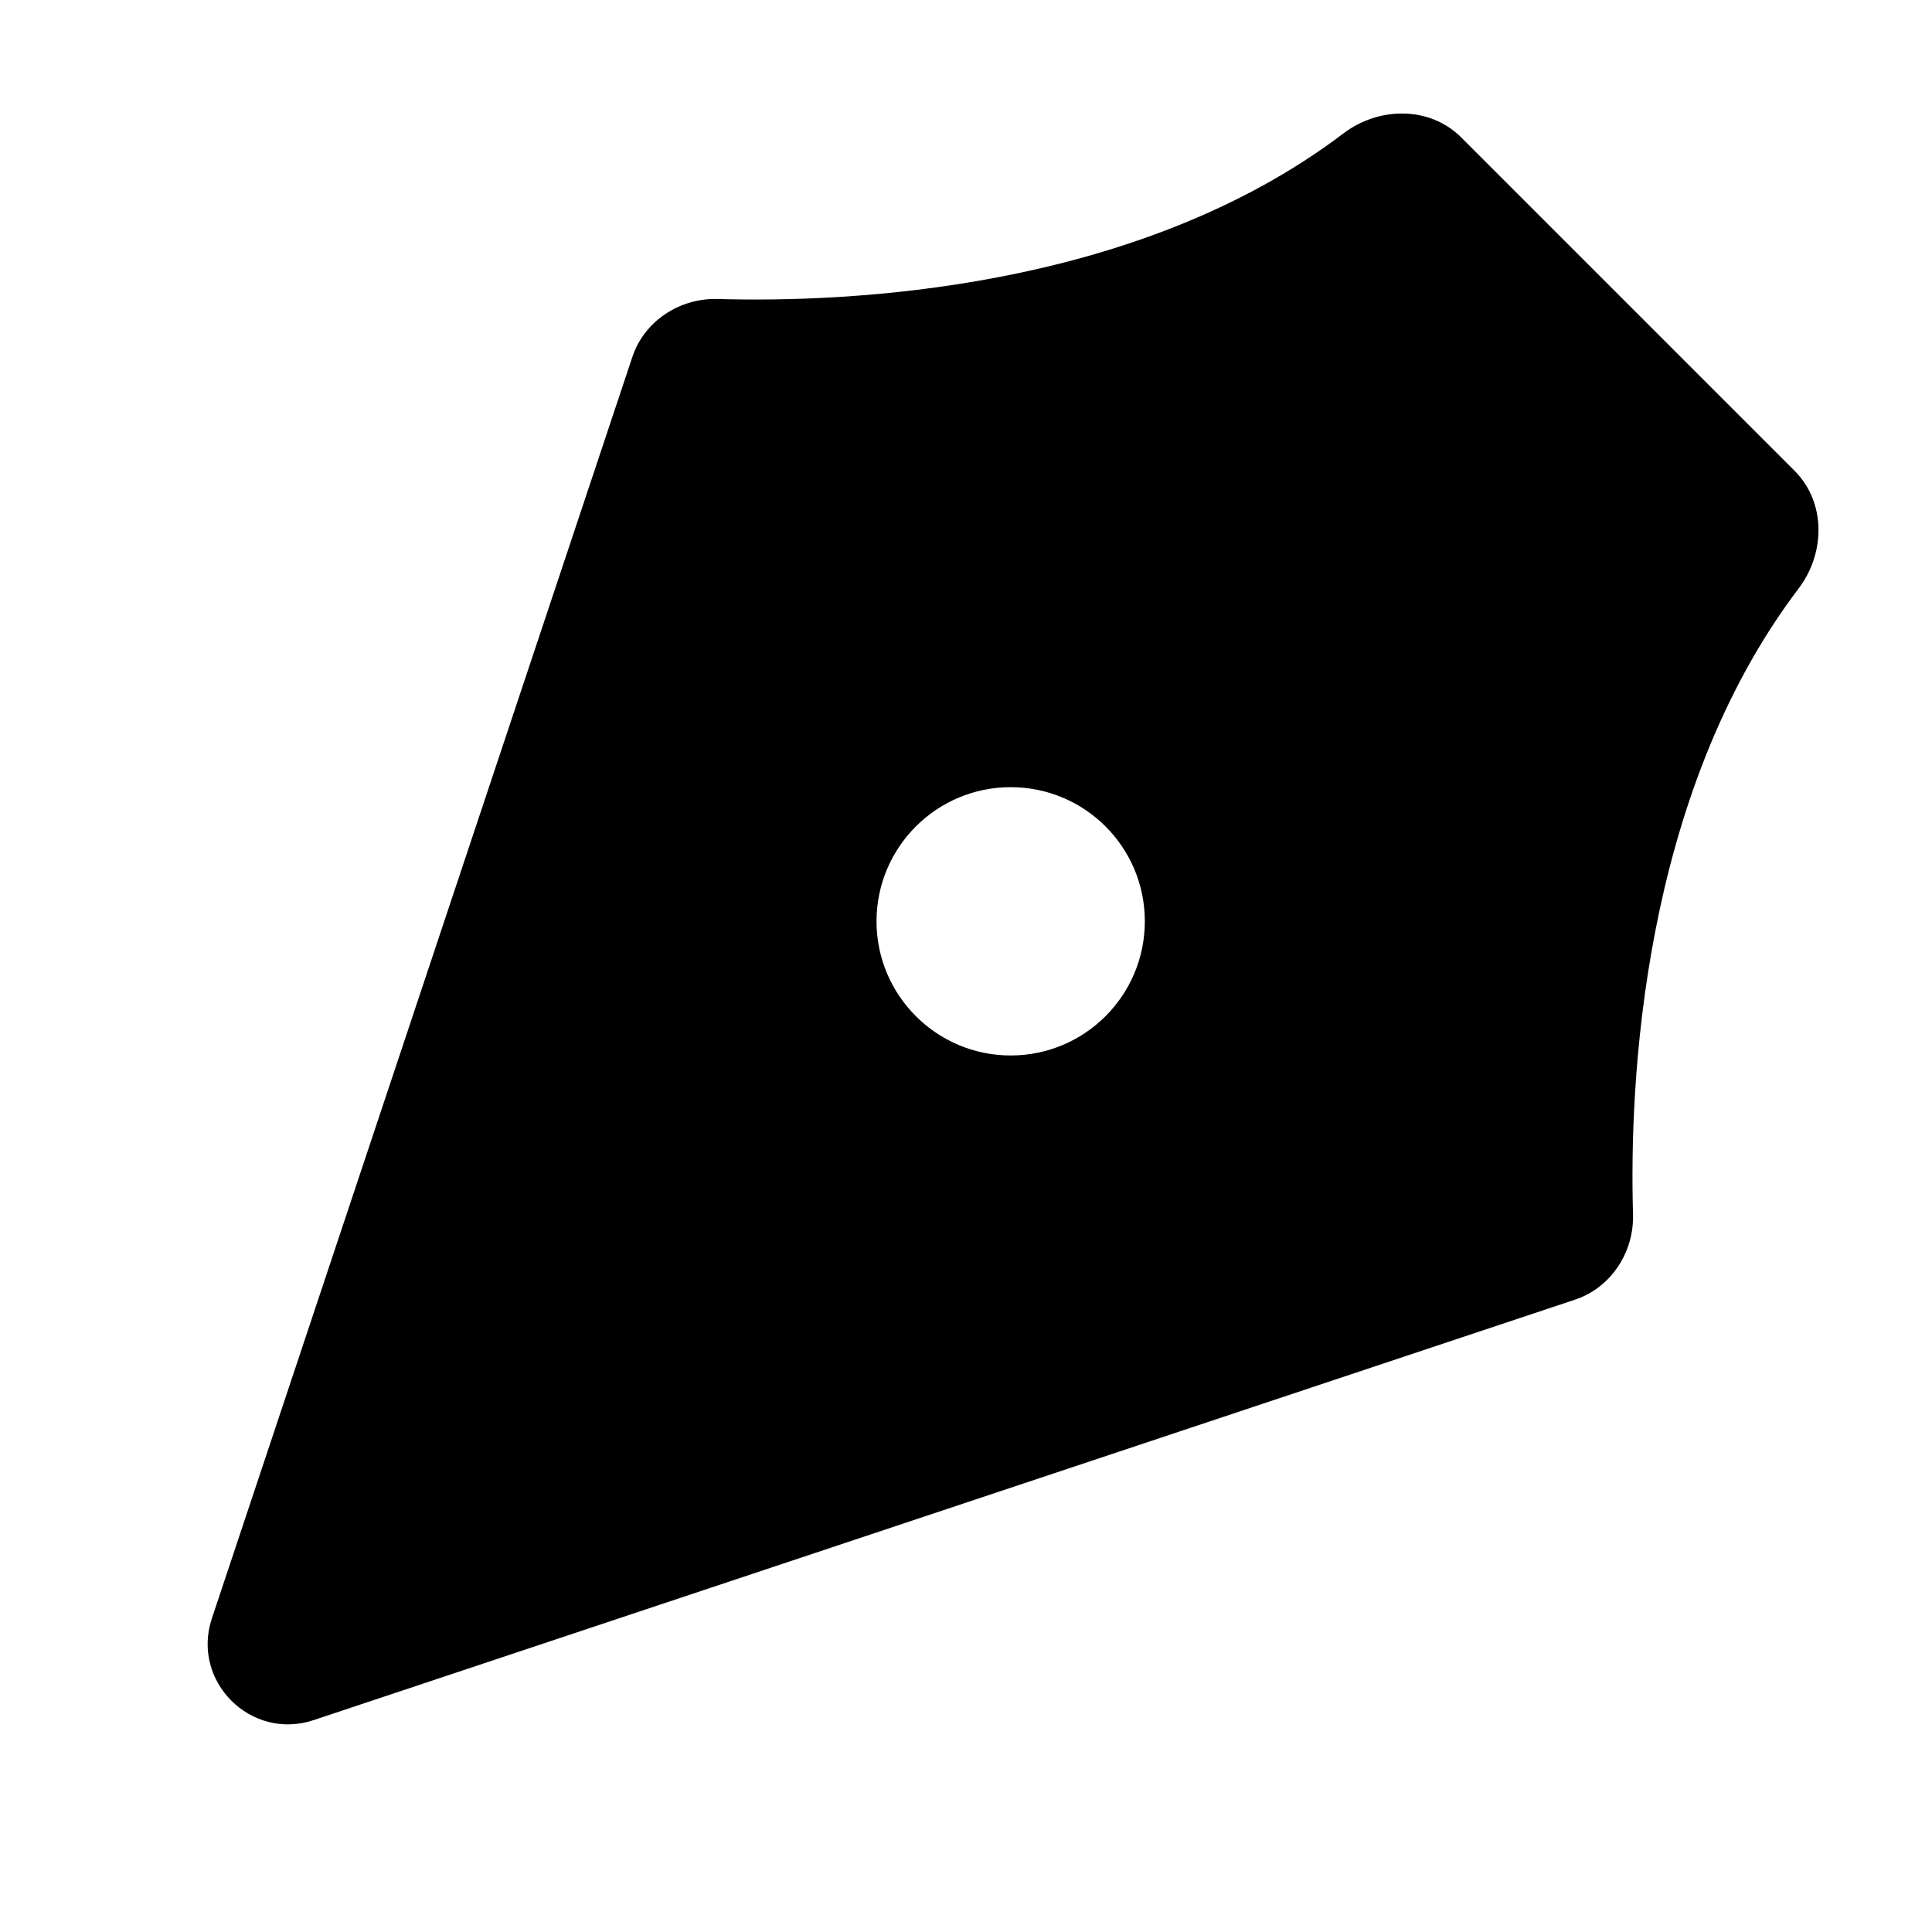
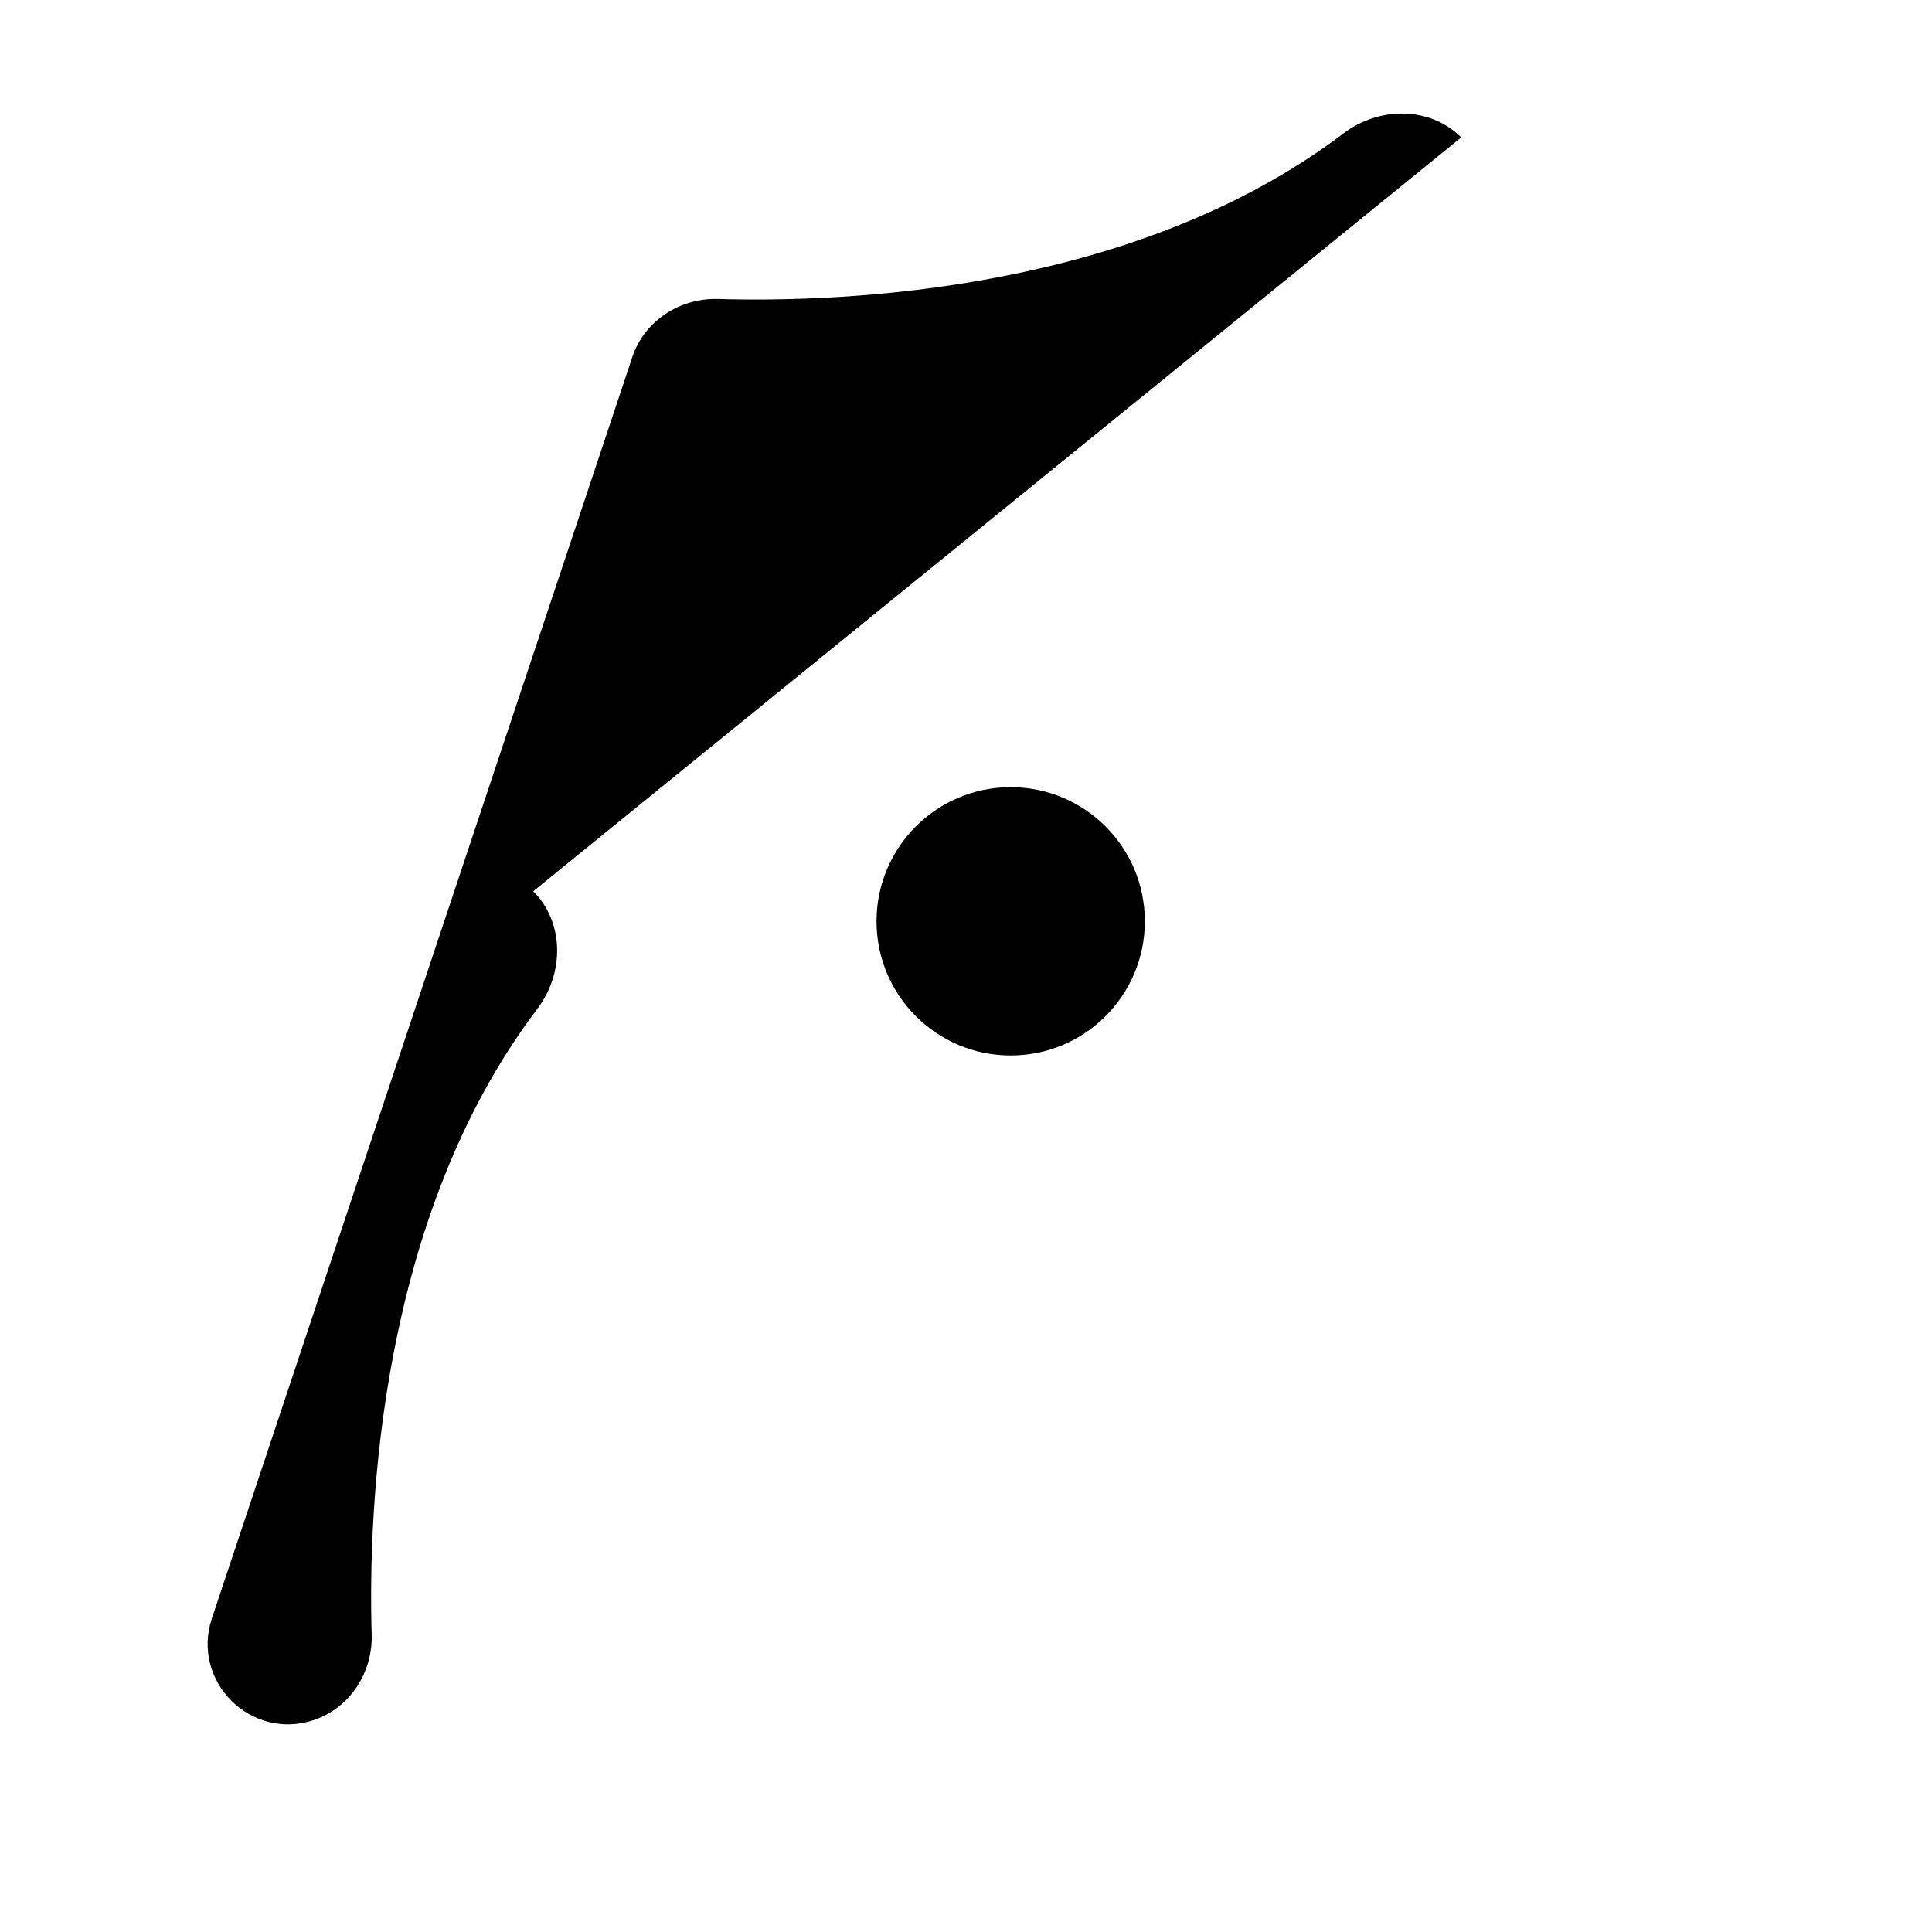
<svg xmlns="http://www.w3.org/2000/svg" viewBox="0 0 16 16" stroke-linecap="round" stroke-linejoin="round">
-   <path d="m12.101 1.138c-.26-.26-.681-.256-.974-.034-1.724 1.308-4.125 1.403-5.183 1.372-.314-.009-.608.182-.707.48l-3.482 10.446c-.174.521.322 1.017.843.843l10.446-3.482c.298-.099.489-.393.48-.707-.031-1.058.064-3.459 1.372-5.183.222-.293.226-.714-.034-.974zm-2.62 6.492c0 .613-.497 1.111-1.111 1.111-.613 0-1.111-.498-1.111-1.111 0-.614.498-1.111 1.111-1.111.614 0 1.111.497 1.111 1.111zm-2.221 1.11-5.26 5.26" />
+   <path d="m12.101 1.138c-.26-.26-.681-.256-.974-.034-1.724 1.308-4.125 1.403-5.183 1.372-.314-.009-.608.182-.707.48l-3.482 10.446c-.174.521.322 1.017.843.843c.298-.099.489-.393.48-.707-.031-1.058.064-3.459 1.372-5.183.222-.293.226-.714-.034-.974zm-2.62 6.492c0 .613-.497 1.111-1.111 1.111-.613 0-1.111-.498-1.111-1.111 0-.614.498-1.111 1.111-1.111.614 0 1.111.497 1.111 1.111zm-2.221 1.11-5.26 5.26" />
</svg>